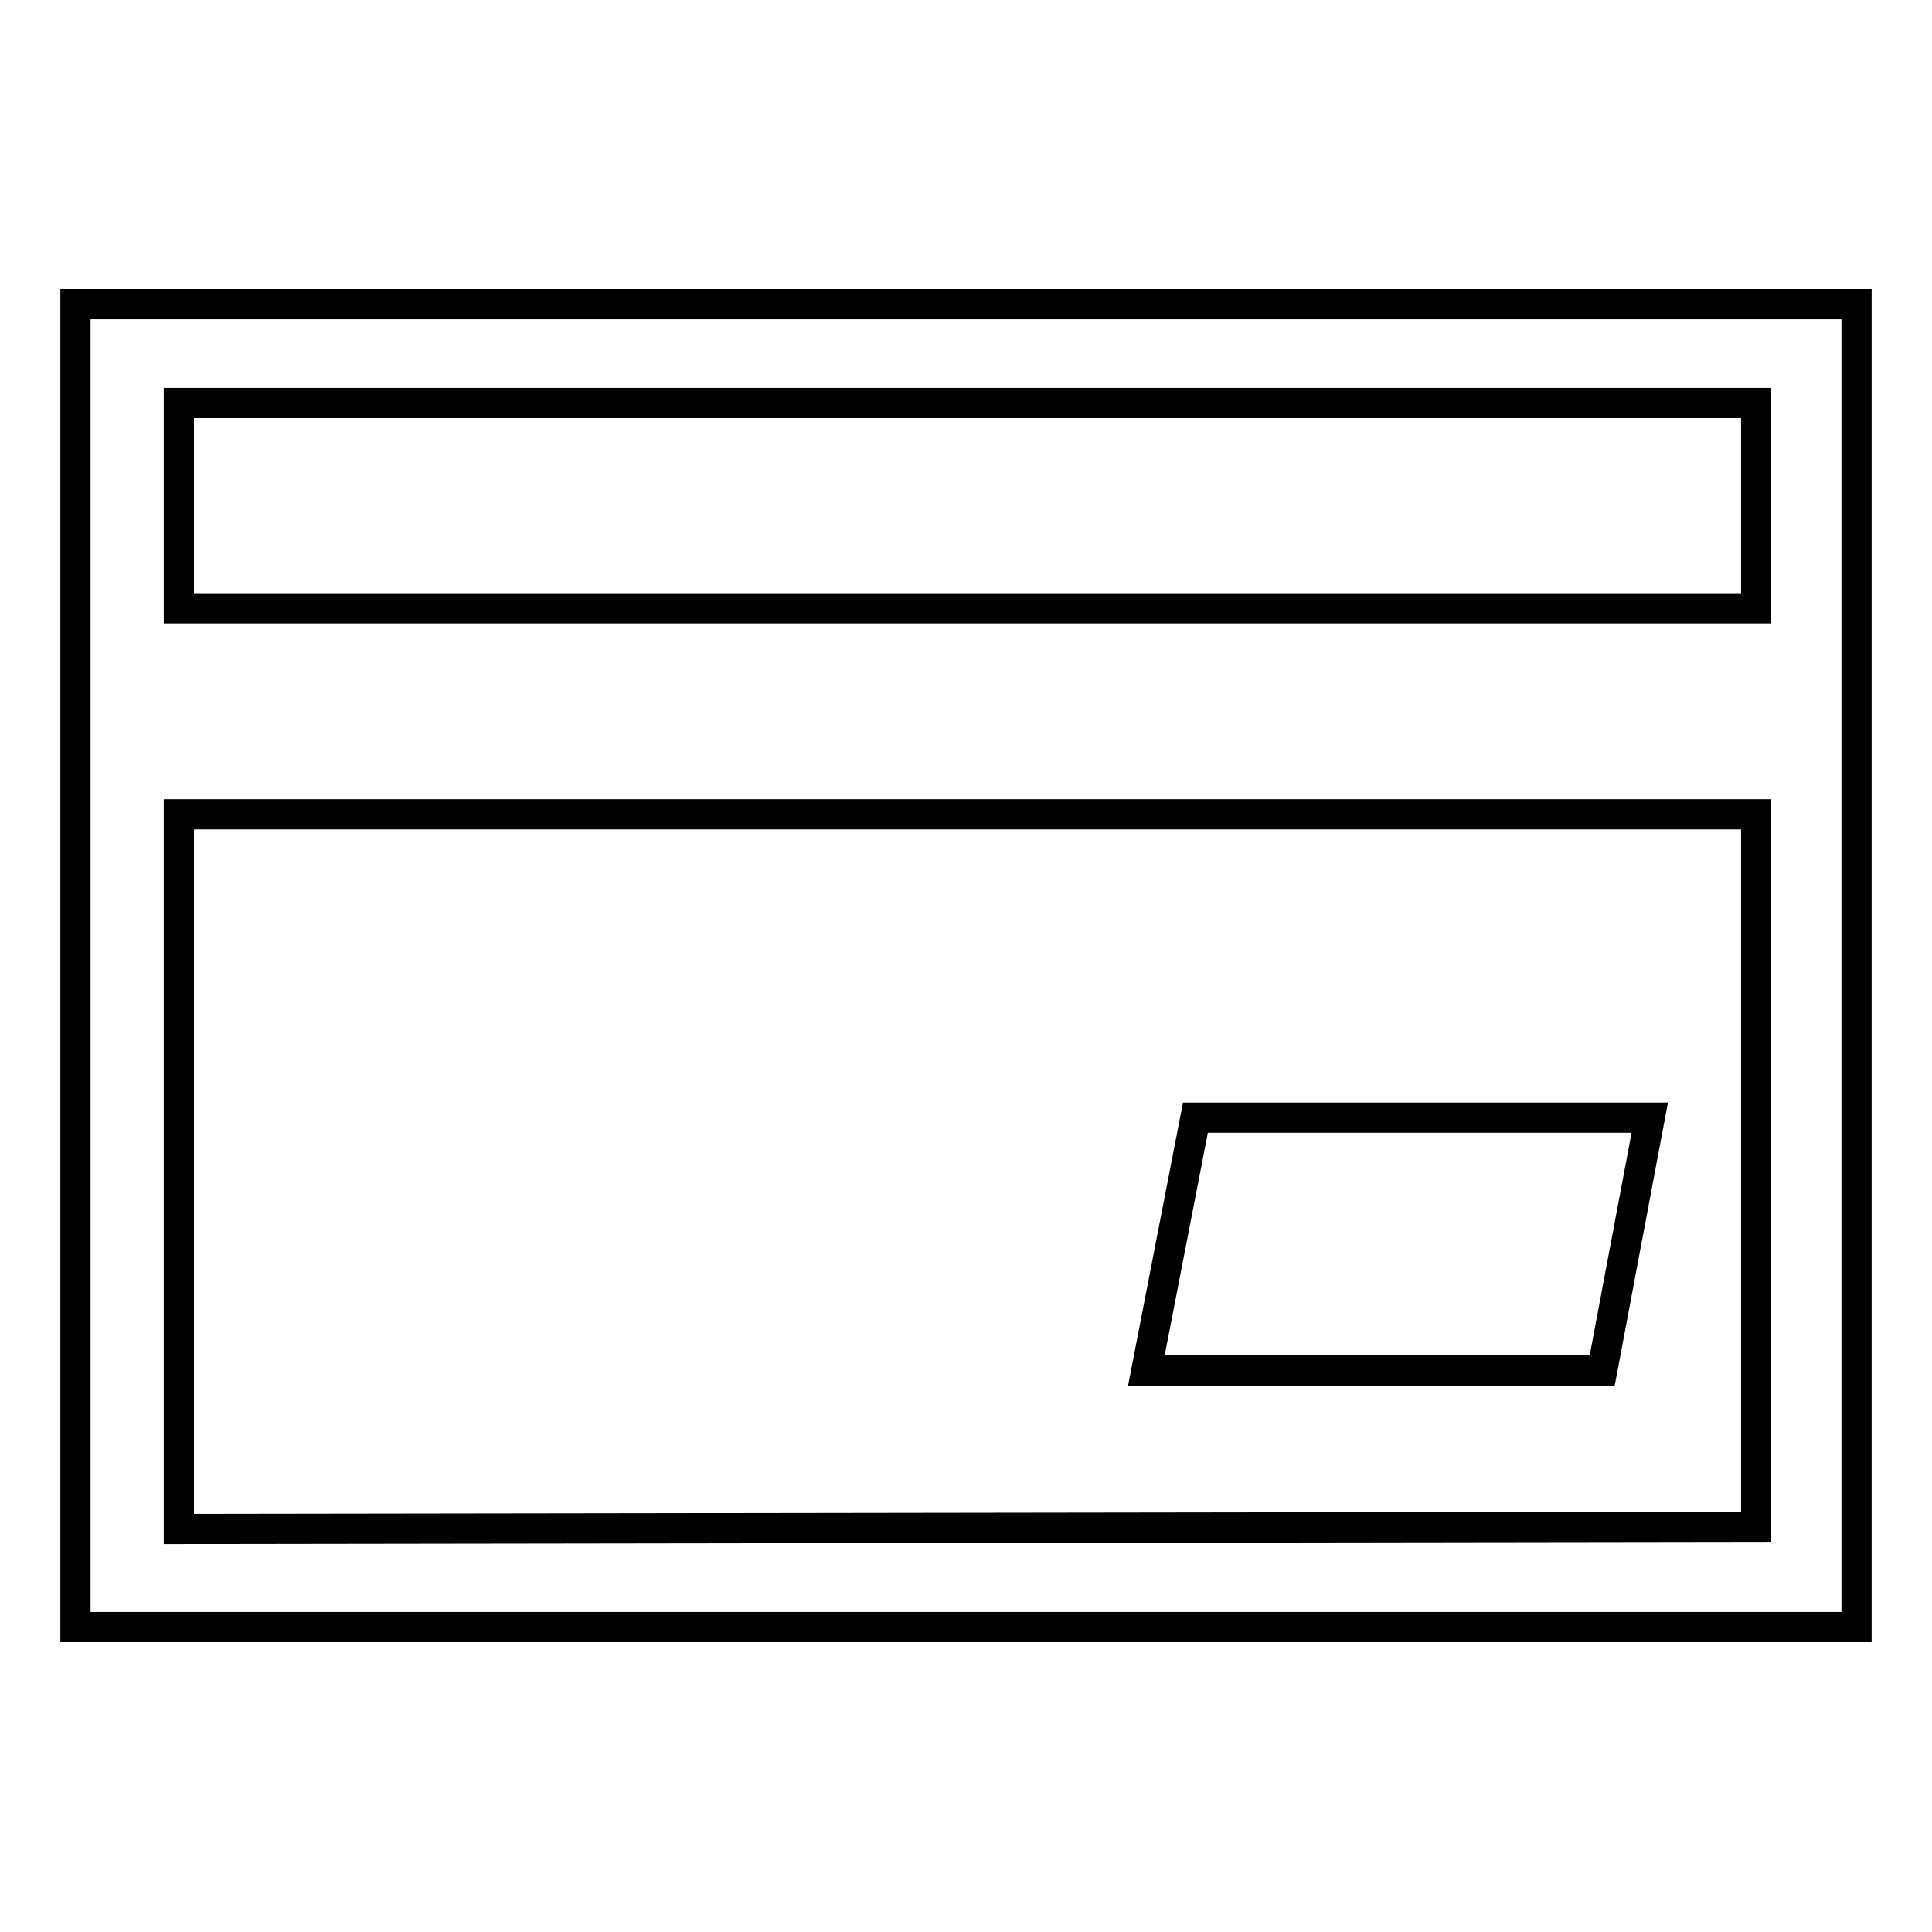
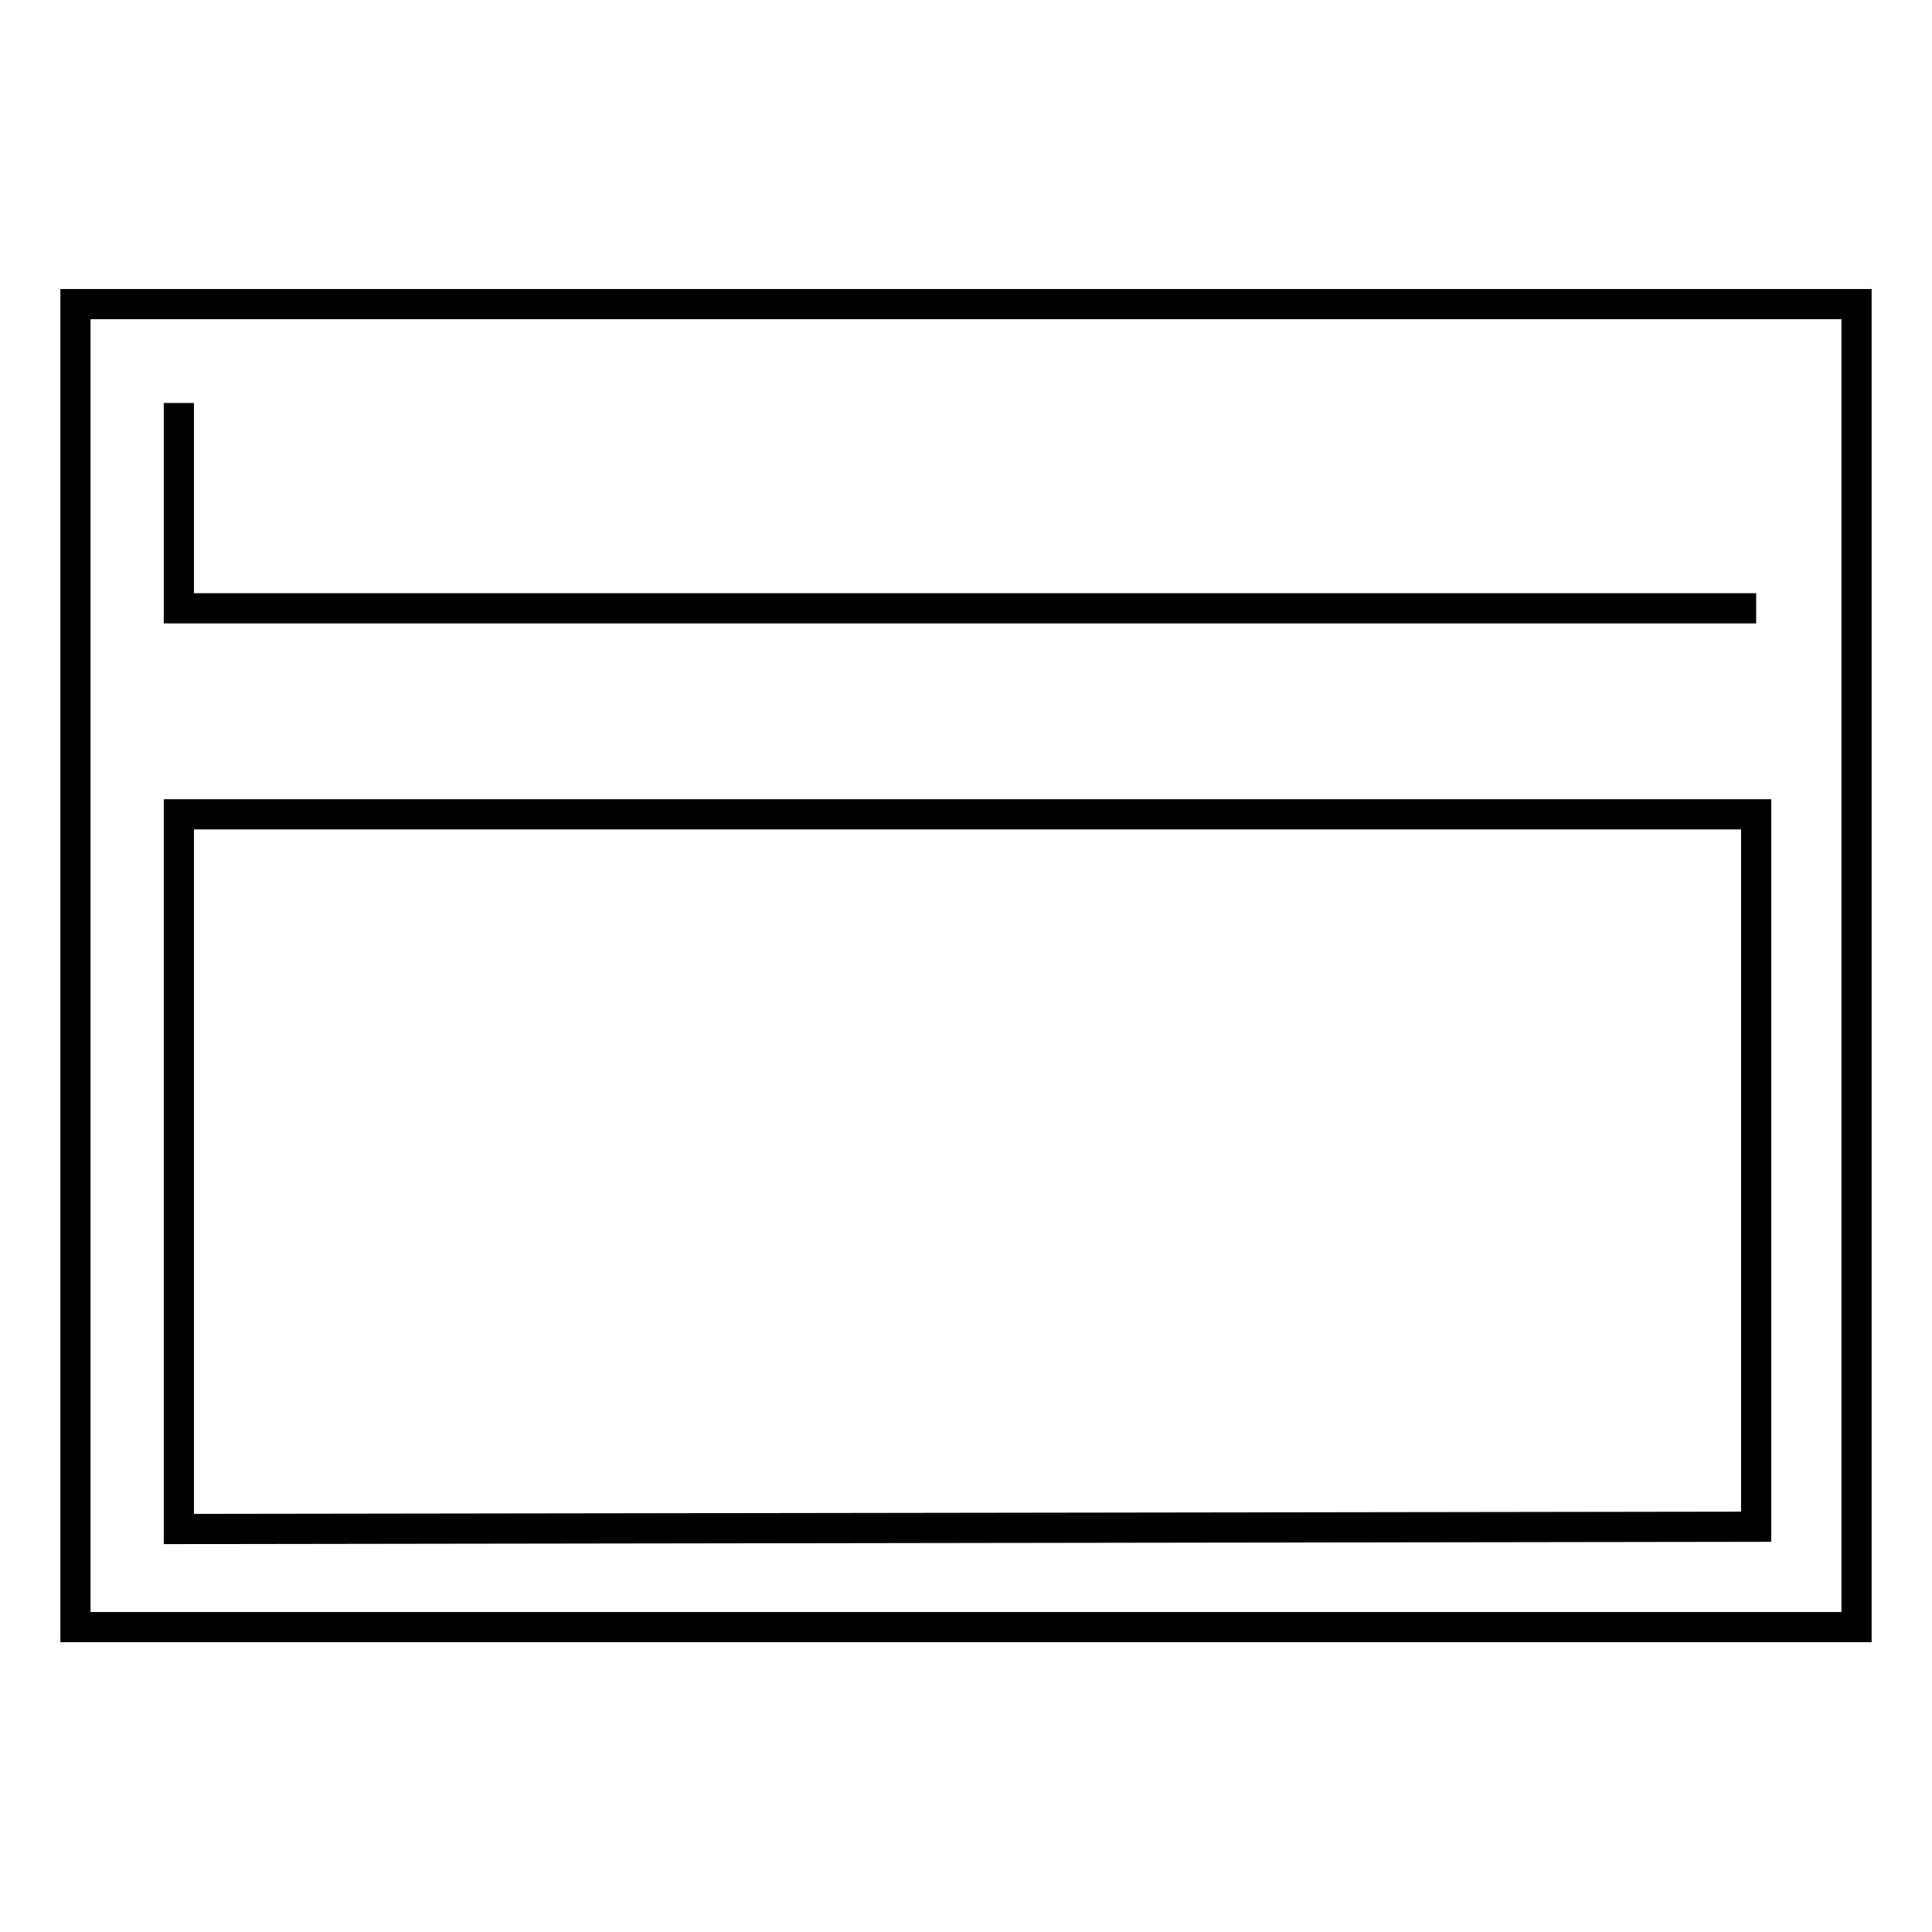
<svg xmlns="http://www.w3.org/2000/svg" version="1.1" x="0px" y="0px" viewBox="0 0 256 256" enable-background="new 0 0 256 256" xml:space="preserve">
  <g>
    <g>
-       <path stroke-width="4" fill-opacity="0" stroke="#000000" d="M10,40.3v175.3h236V40.3H10z M232.7,202.3l-209,0.3v-94.7h209V202.3z M232.7,80.6h-209V53.4h209V80.6z" />
-       <path stroke-width="4" fill-opacity="0" stroke="#000000" d="M158.4,148.1l-6.5,33.5h60.4l6.3-33.5H158.4z" />
+       <path stroke-width="4" fill-opacity="0" stroke="#000000" d="M10,40.3v175.3h236V40.3H10z M232.7,202.3l-209,0.3v-94.7h209V202.3z M232.7,80.6h-209V53.4V80.6z" />
    </g>
  </g>
</svg>